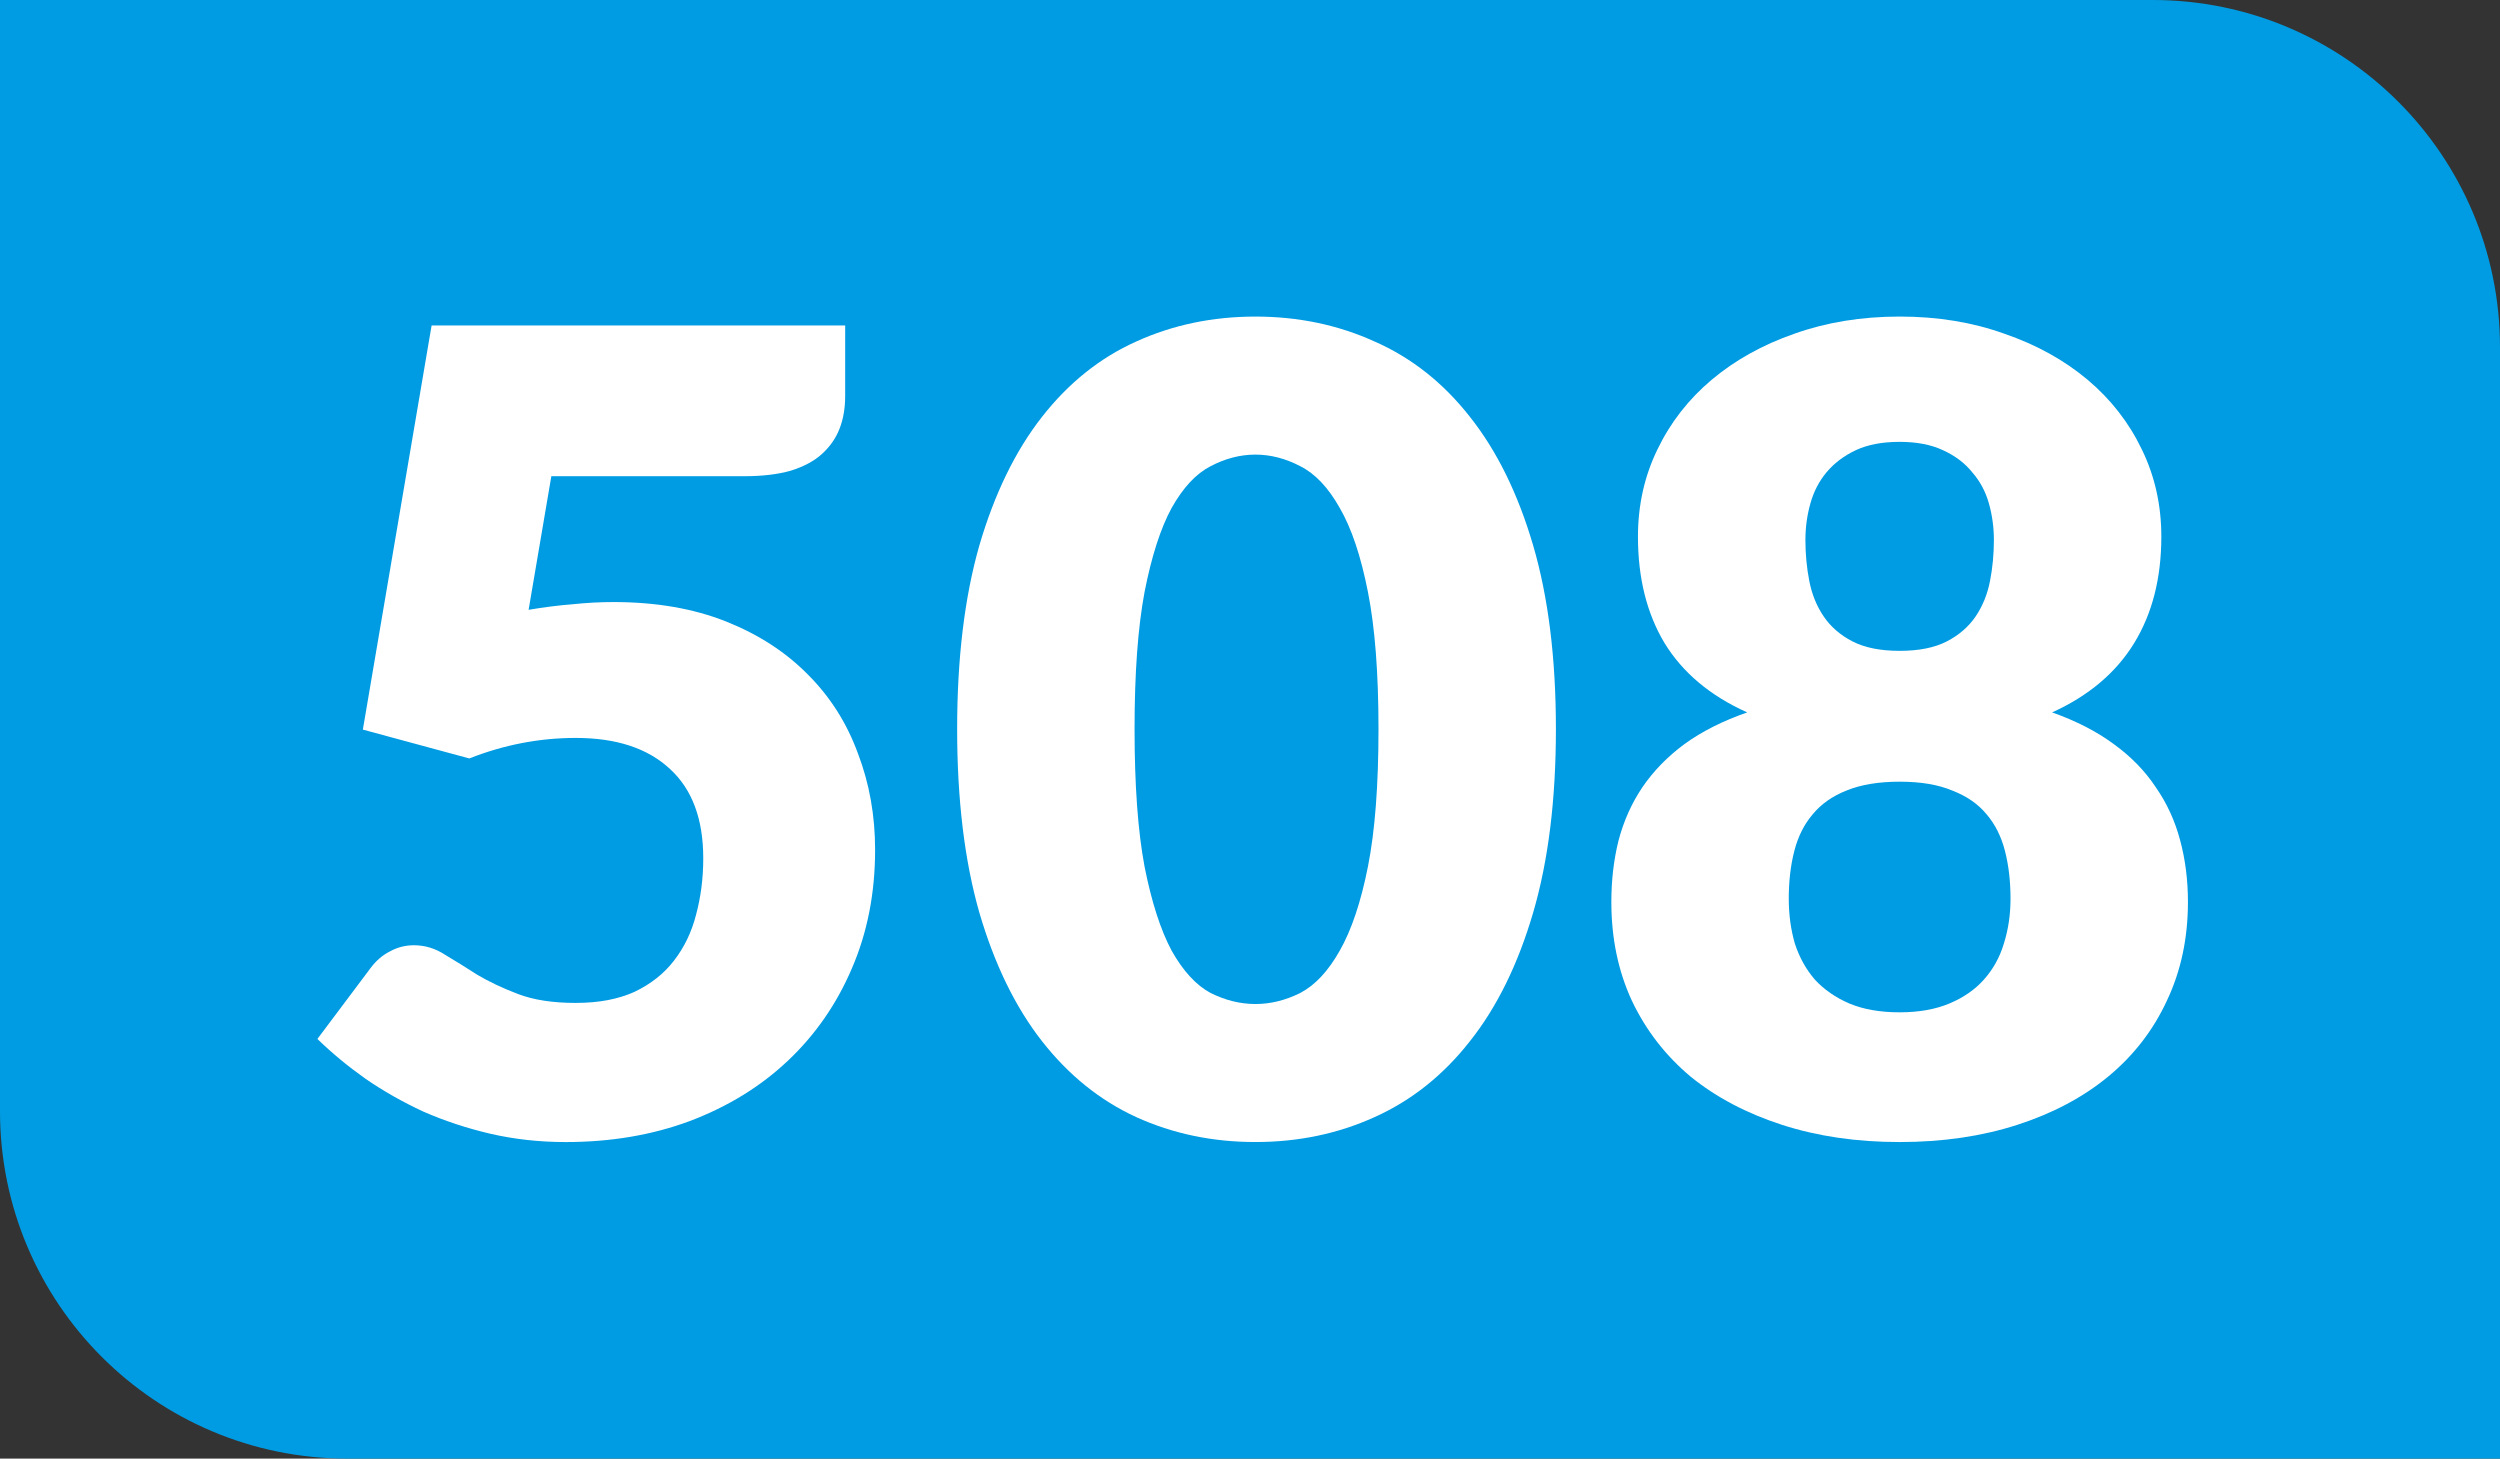
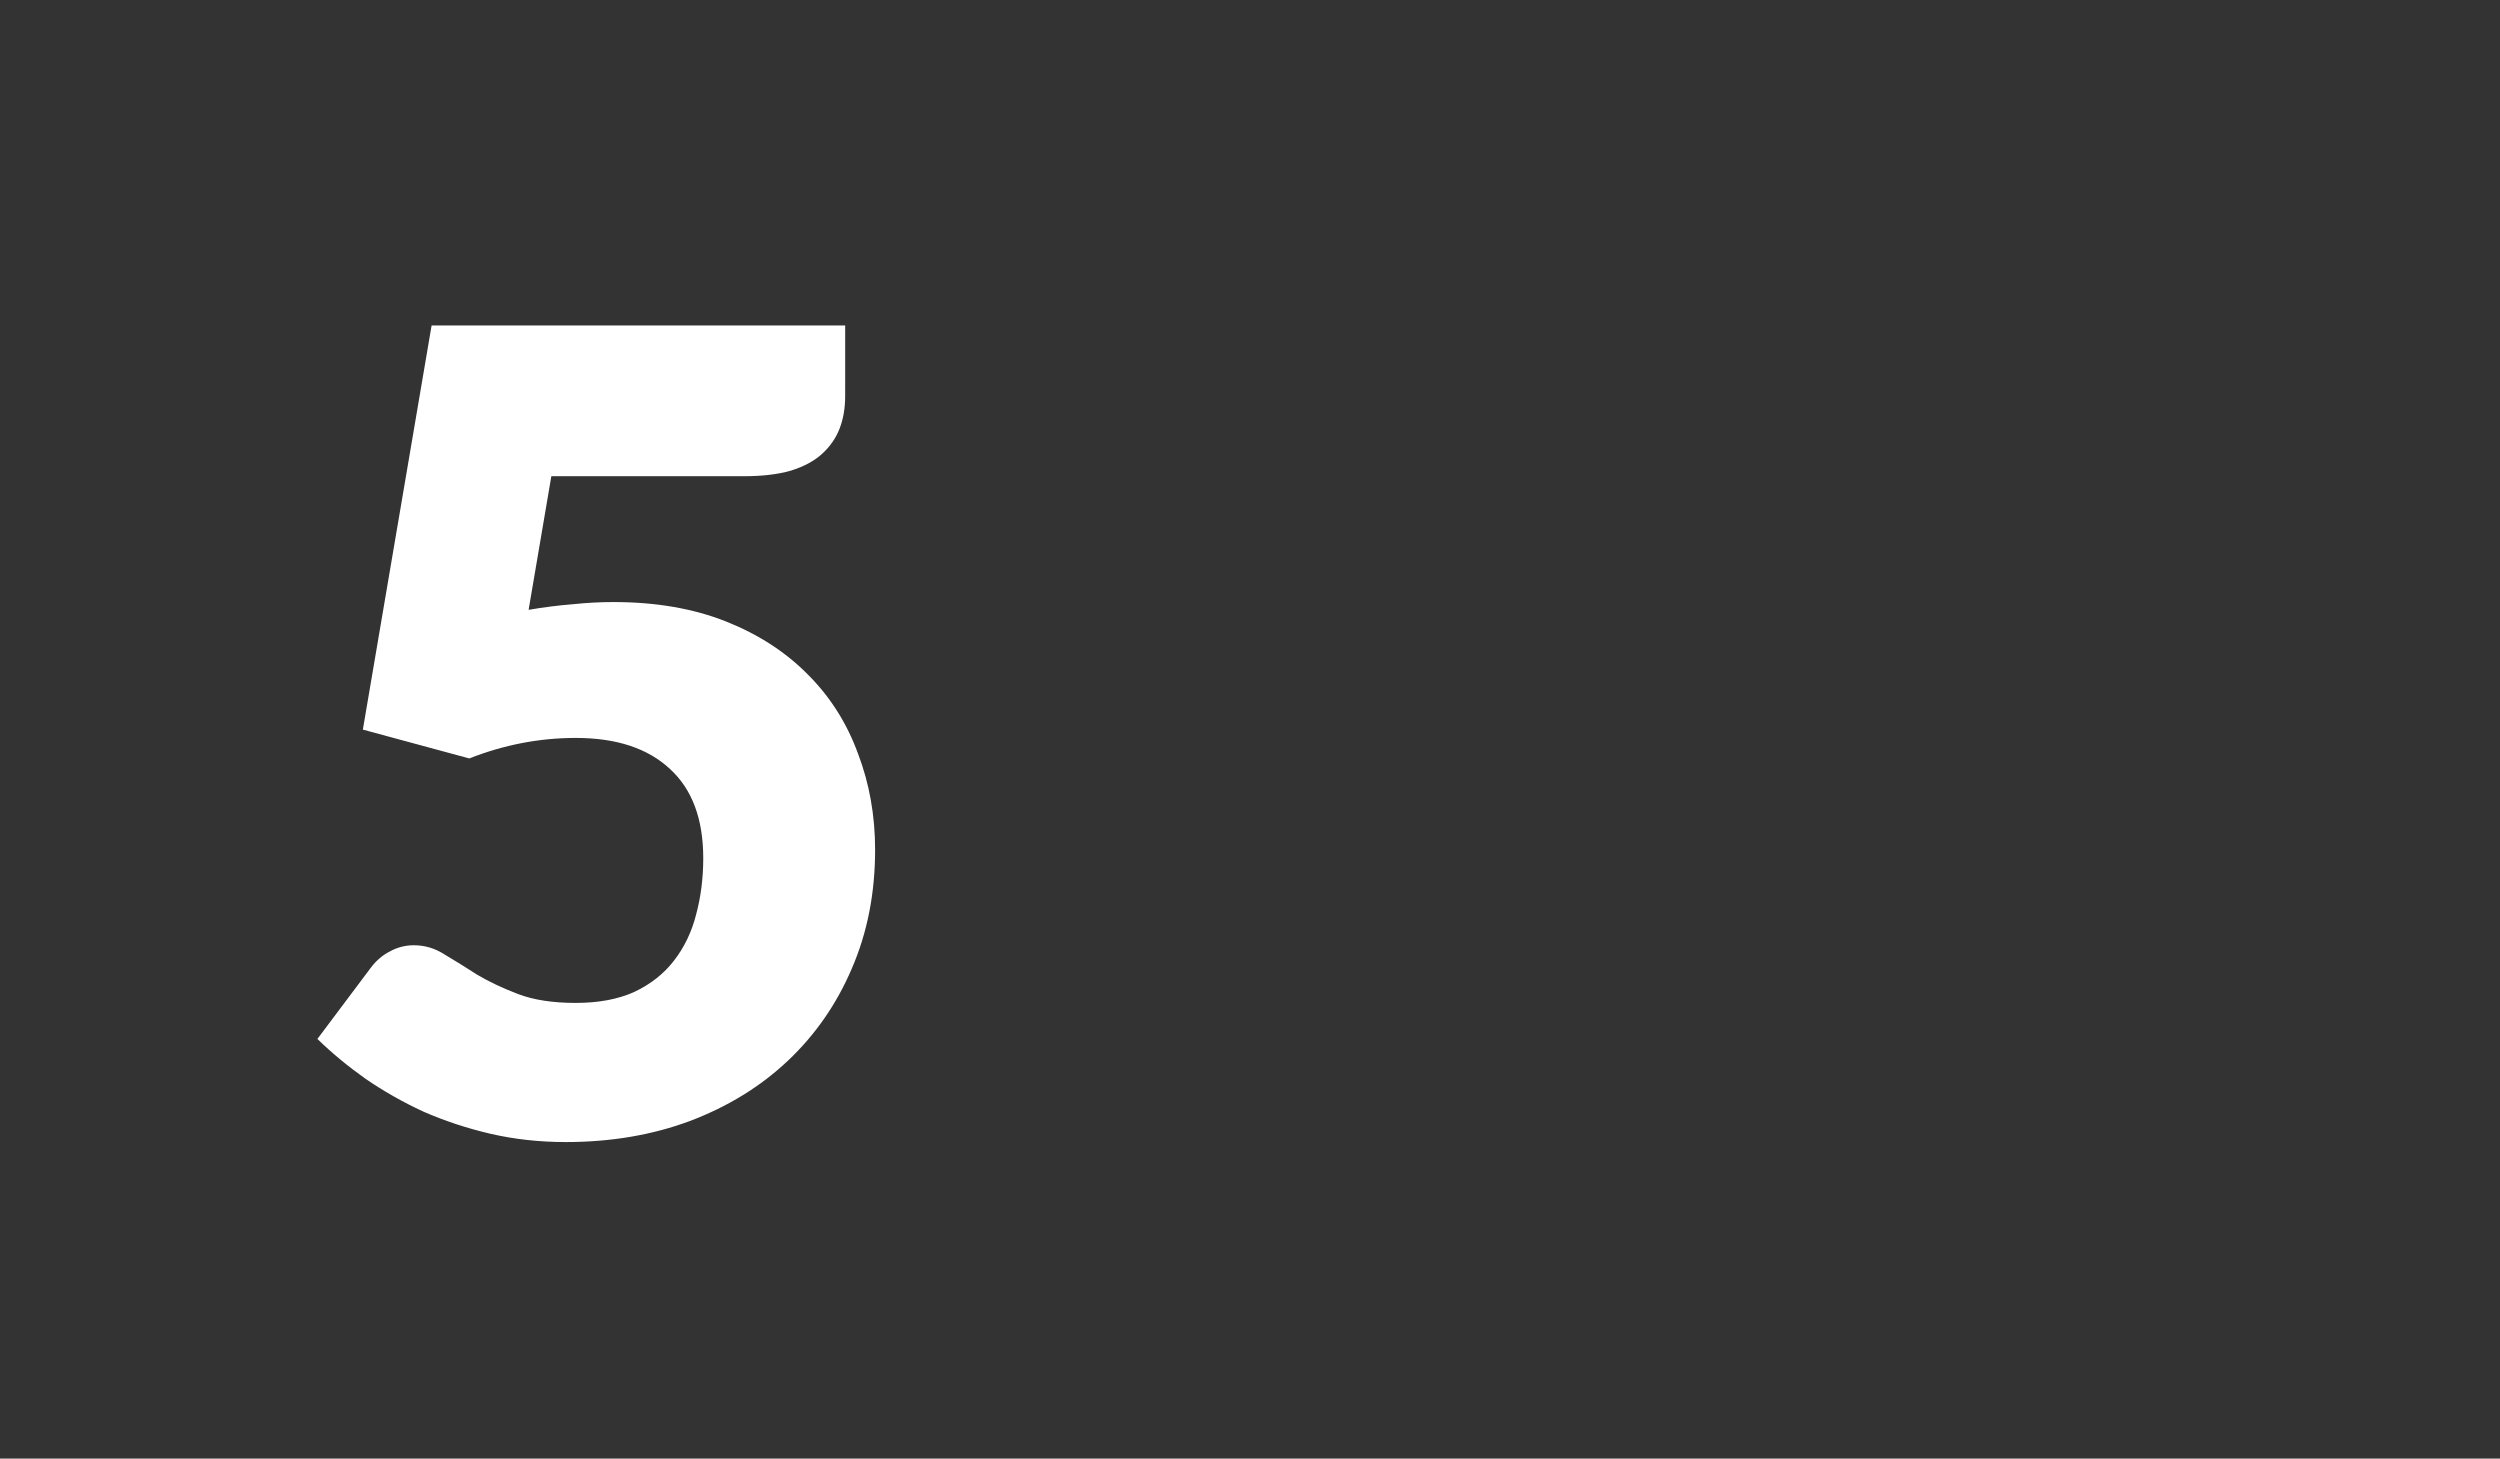
<svg xmlns="http://www.w3.org/2000/svg" width="206.878mm" height="120.701mm" viewBox="0 0 206.878 120.701" version="1.1" id="svg52943">
  <rect x="0" y="0" width="206.878" height="120.701" fill="#333333" stroke="none" />
  <defs id="defs52940" />
  <g id="layer1" transform="translate(-53.038,-74.518)">
-     <path class="cls-2" d="m 53.038,74.518 h 178.134 c 15.875,0 28.744,12.869 28.744,28.744 v 91.957 H 81.782 c -15.875,0 -28.744,-12.869 -28.744,-28.744 z" id="path842-81-0-8" style="fill:#009ce3;fill-opacity:1;stroke-width:4.791" />
    <g aria-label="508" id="text2734-2-97-3" style="font-size:91.754px;line-height:1.25;text-align:center;text-anchor:middle;fill:#ffffff;stroke-width:0.478">
      <path d="m 122.976,107.319 q 0,1.468 -0.459,2.661 -0.459,1.193 -1.468,2.11 -0.963,0.872 -2.569,1.376 -1.606,0.459 -3.854,0.459 H 98.662 l -1.881,11.056 q 1.881,-0.321 3.624,-0.459 1.743,-0.183 3.395,-0.183 5.276,0 9.313,1.606 4.037,1.606 6.79,4.404 2.753,2.753 4.129,6.515 1.422,3.716 1.422,7.983 0,5.368 -1.927,9.818 -1.881,4.404 -5.276,7.616 -3.395,3.211 -8.12,5.001 -4.679,1.743 -10.276,1.743 -3.257,0 -6.239,-0.688 -2.936,-0.688 -5.551,-1.835 -2.569,-1.193 -4.771,-2.707 -2.202,-1.56 -3.991,-3.303 l 4.404,-5.872 q 0.688,-0.918 1.606,-1.376 0.918,-0.505 1.973,-0.505 1.376,0 2.569,0.78 1.239,0.734 2.661,1.652 1.468,0.872 3.395,1.606 1.927,0.734 4.771,0.734 2.844,0 4.863,-0.918 2.019,-0.963 3.257,-2.569 1.285,-1.652 1.835,-3.808 0.596,-2.202 0.596,-4.679 0,-4.863 -2.753,-7.386 -2.753,-2.569 -7.799,-2.569 -4.496,0 -8.808,1.697 l -8.808,-2.386 5.689,-33.444 h 34.224 z" style="font-weight:900;font-family:Lato;-inkscape-font-specification:'Lato Heavy'" id="path57471" />
-       <path d="m 181.791,134.846 q 0,8.763 -1.881,15.185 -1.881,6.423 -5.23,10.643 -3.303,4.221 -7.891,6.285 -4.542,2.064 -9.864,2.064 -5.322,0 -9.864,-2.064 -4.496,-2.064 -7.799,-6.285 -3.303,-4.221 -5.184,-10.643 -1.835,-6.423 -1.835,-15.185 0,-8.763 1.835,-15.185 1.881,-6.423 5.184,-10.643 3.303,-4.221 7.799,-6.239 4.542,-2.064 9.864,-2.064 5.322,0 9.864,2.064 4.588,2.019 7.891,6.239 3.349,4.221 5.23,10.643 1.881,6.423 1.881,15.185 z m -14.681,0 q 0,-6.927 -0.872,-11.332 -0.872,-4.45 -2.34,-6.973 -1.422,-2.523 -3.257,-3.441 -1.835,-0.963 -3.716,-0.963 -1.881,0 -3.716,0.963 -1.789,0.918 -3.211,3.441 -1.376,2.523 -2.248,6.973 -0.826,4.404 -0.826,11.332 0,6.973 0.826,11.378 0.872,4.404 2.248,6.973 1.422,2.523 3.211,3.487 1.835,0.918 3.716,0.918 1.881,0 3.716,-0.918 1.835,-0.963 3.257,-3.487 1.468,-2.569 2.34,-6.973 0.872,-4.404 0.872,-11.378 z" style="font-weight:900;font-family:Lato;-inkscape-font-specification:'Lato Heavy'" id="path57473" />
-       <path d="m 210.235,169.024 q -5.322,0 -9.726,-1.422 -4.404,-1.422 -7.57,-3.991 -3.12,-2.615 -4.863,-6.285 -1.697,-3.67 -1.697,-8.166 0,-2.707 0.596,-5.092 0.642,-2.431 1.973,-4.404 1.376,-2.019 3.487,-3.578 2.156,-1.56 5.184,-2.615 -4.588,-2.064 -6.836,-5.735 -2.202,-3.67 -2.202,-8.808 0,-3.9 1.606,-7.203 1.606,-3.349 4.496,-5.781 2.89,-2.431 6.836,-3.808 3.991,-1.422 8.717,-1.422 4.725,0 8.671,1.422 3.991,1.376 6.882,3.808 2.89,2.431 4.496,5.781 1.606,3.303 1.606,7.203 0,5.138 -2.248,8.808 -2.248,3.67 -6.79,5.735 2.982,1.055 5.092,2.615 2.156,1.56 3.487,3.578 1.376,1.973 2.019,4.404 0.642,2.386 0.642,5.092 0,4.496 -1.743,8.166 -1.697,3.67 -4.863,6.285 -3.12,2.569 -7.524,3.991 -4.404,1.422 -9.726,1.422 z m 0,-10.735 q 2.386,0 4.129,-0.734 1.743,-0.734 2.844,-1.973 1.147,-1.285 1.652,-2.982 0.551,-1.743 0.551,-3.716 0,-2.156 -0.459,-3.945 -0.459,-1.789 -1.514,-3.028 -1.055,-1.285 -2.844,-1.973 -1.743,-0.734 -4.358,-0.734 -2.615,0 -4.404,0.734 -1.743,0.688 -2.799,1.973 -1.055,1.239 -1.514,3.028 -0.459,1.789 -0.459,3.945 0,1.973 0.505,3.716 0.551,1.697 1.652,2.982 1.147,1.239 2.844,1.973 1.743,0.734 4.175,0.734 z m 0,-29.912 q 2.386,0 3.9,-0.78 1.514,-0.78 2.386,-2.064 0.872,-1.285 1.193,-2.936 0.321,-1.652 0.321,-3.395 0,-1.56 -0.413,-3.028 -0.413,-1.468 -1.376,-2.569 -0.918,-1.147 -2.431,-1.835 -1.468,-0.688 -3.578,-0.688 -2.156,0 -3.624,0.688 -1.468,0.688 -2.431,1.835 -0.918,1.101 -1.33,2.569 -0.413,1.468 -0.413,3.028 0,1.743 0.321,3.395 0.321,1.652 1.193,2.936 0.872,1.285 2.386,2.064 1.514,0.78 3.9,0.78 z" style="font-weight:900;font-family:Lato;-inkscape-font-specification:'Lato Heavy'" id="path57475" />
    </g>
  </g>
</svg>